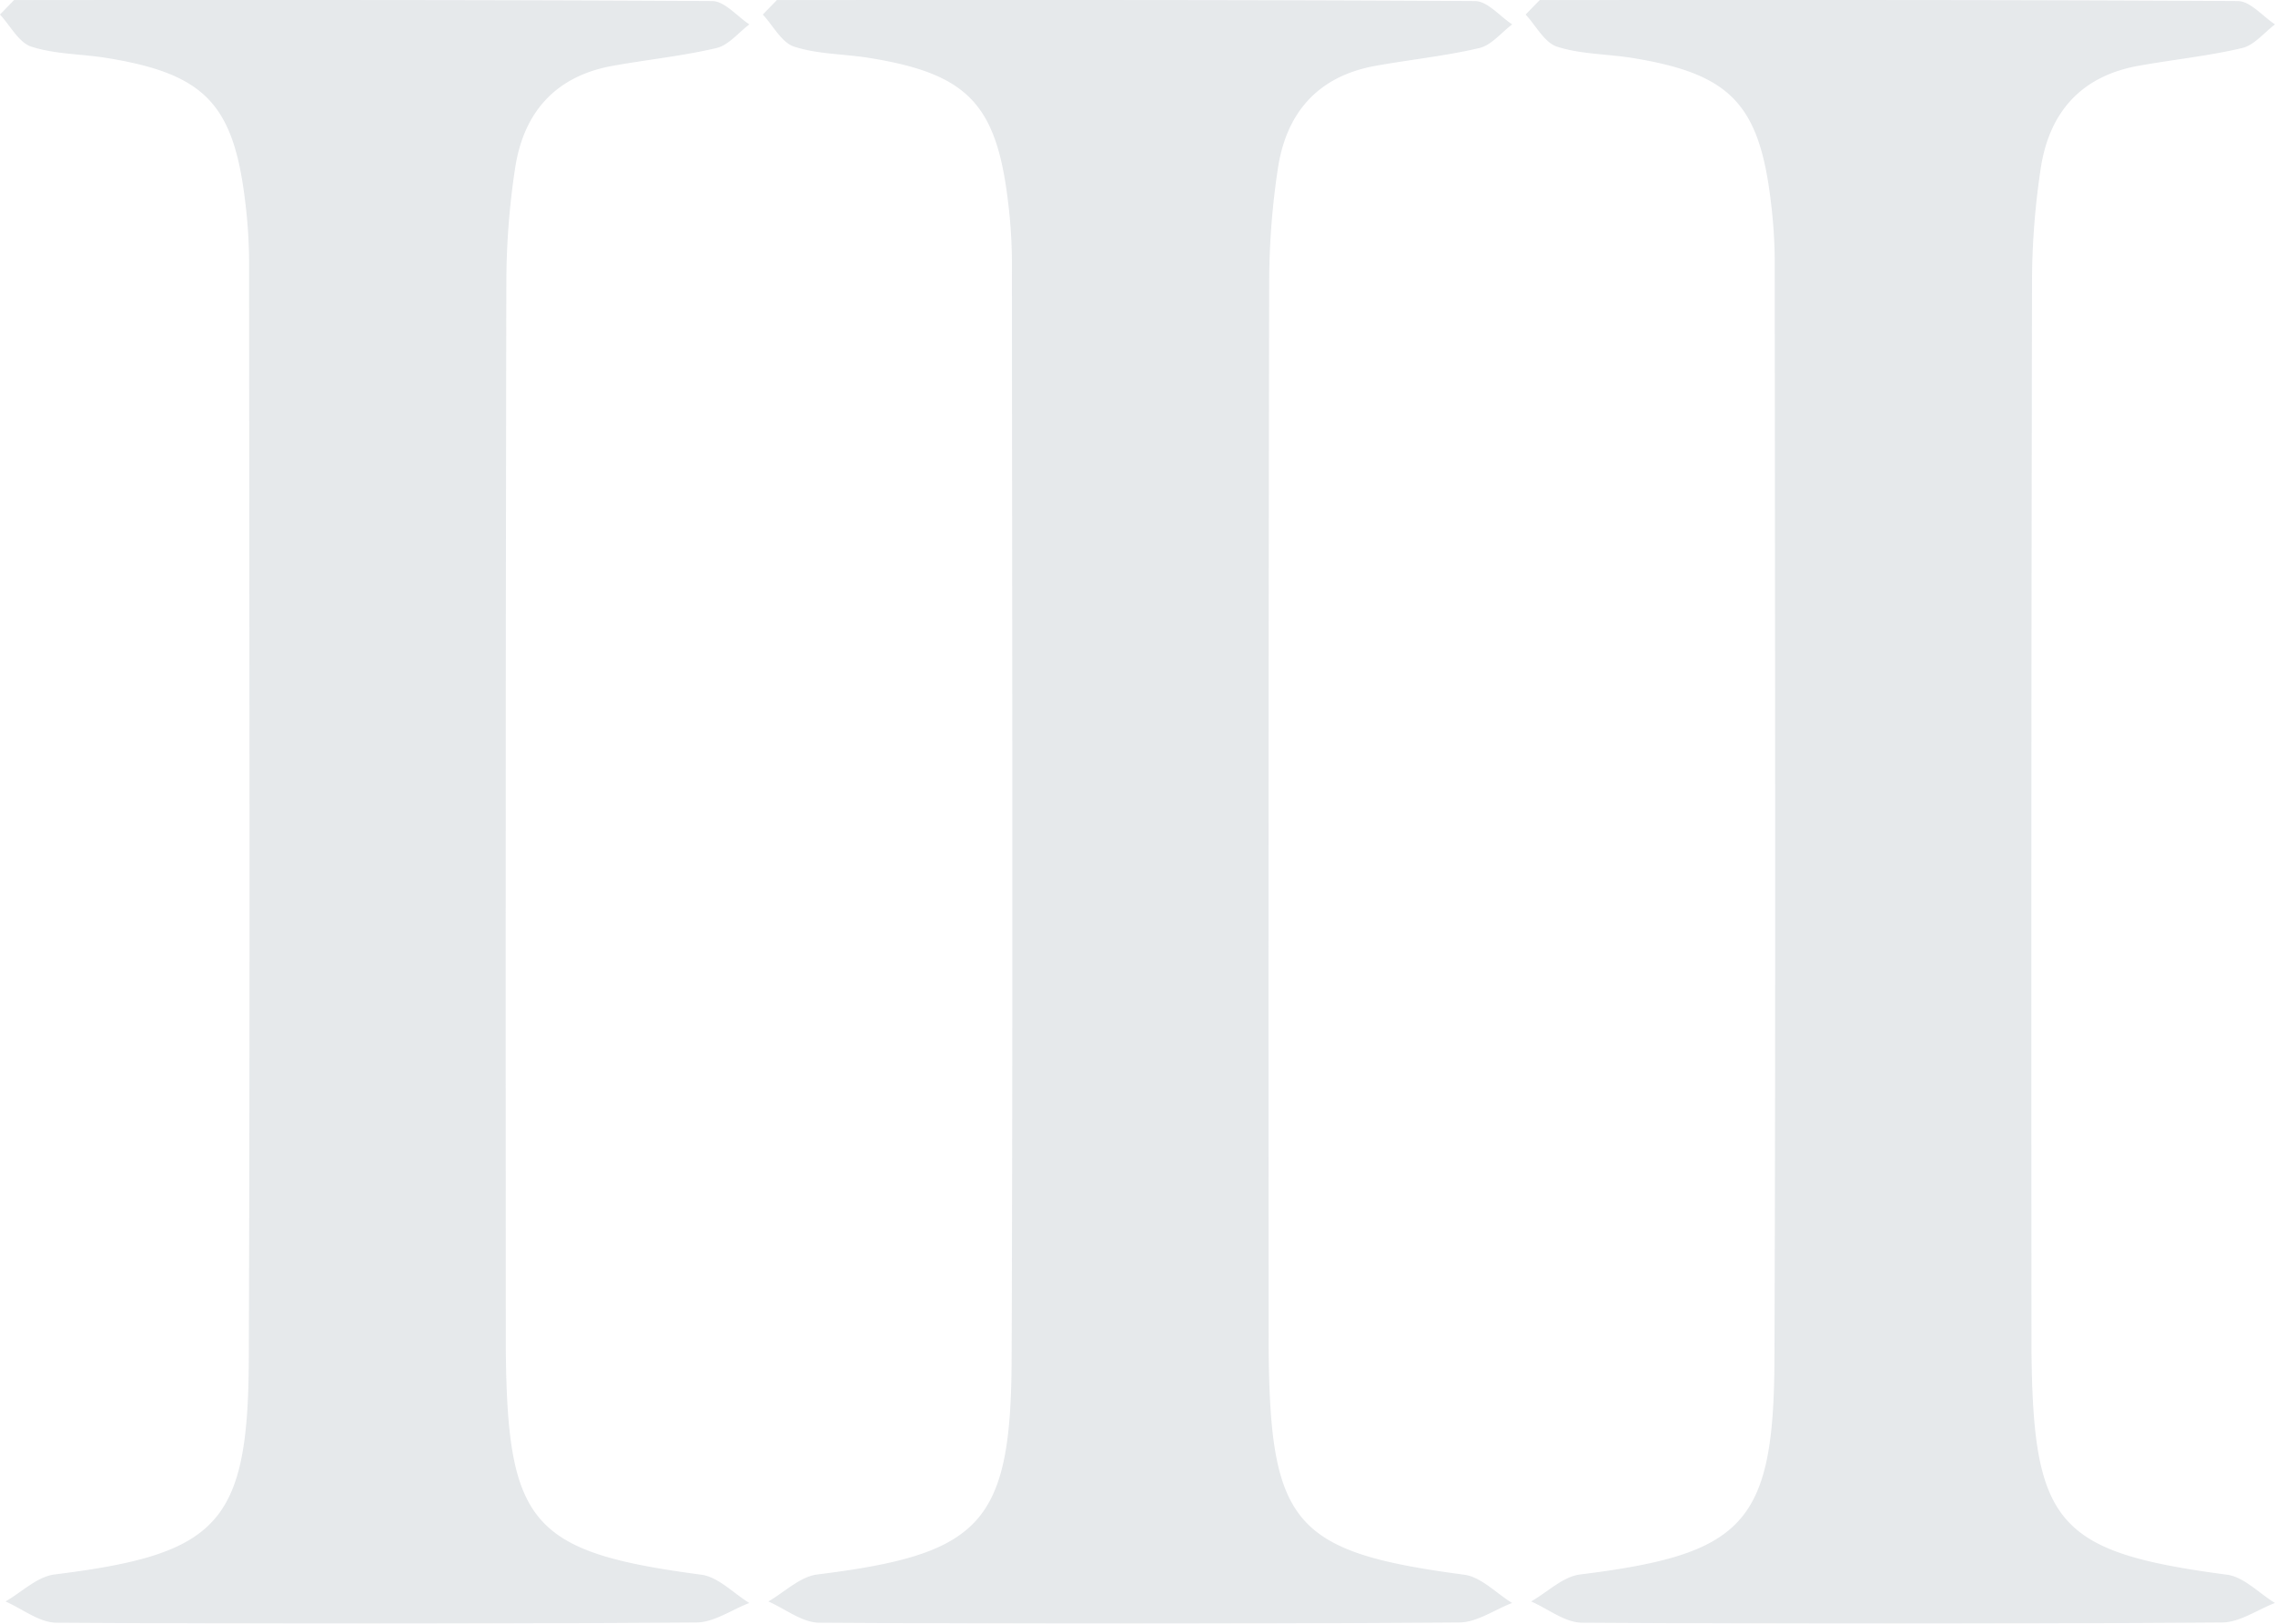
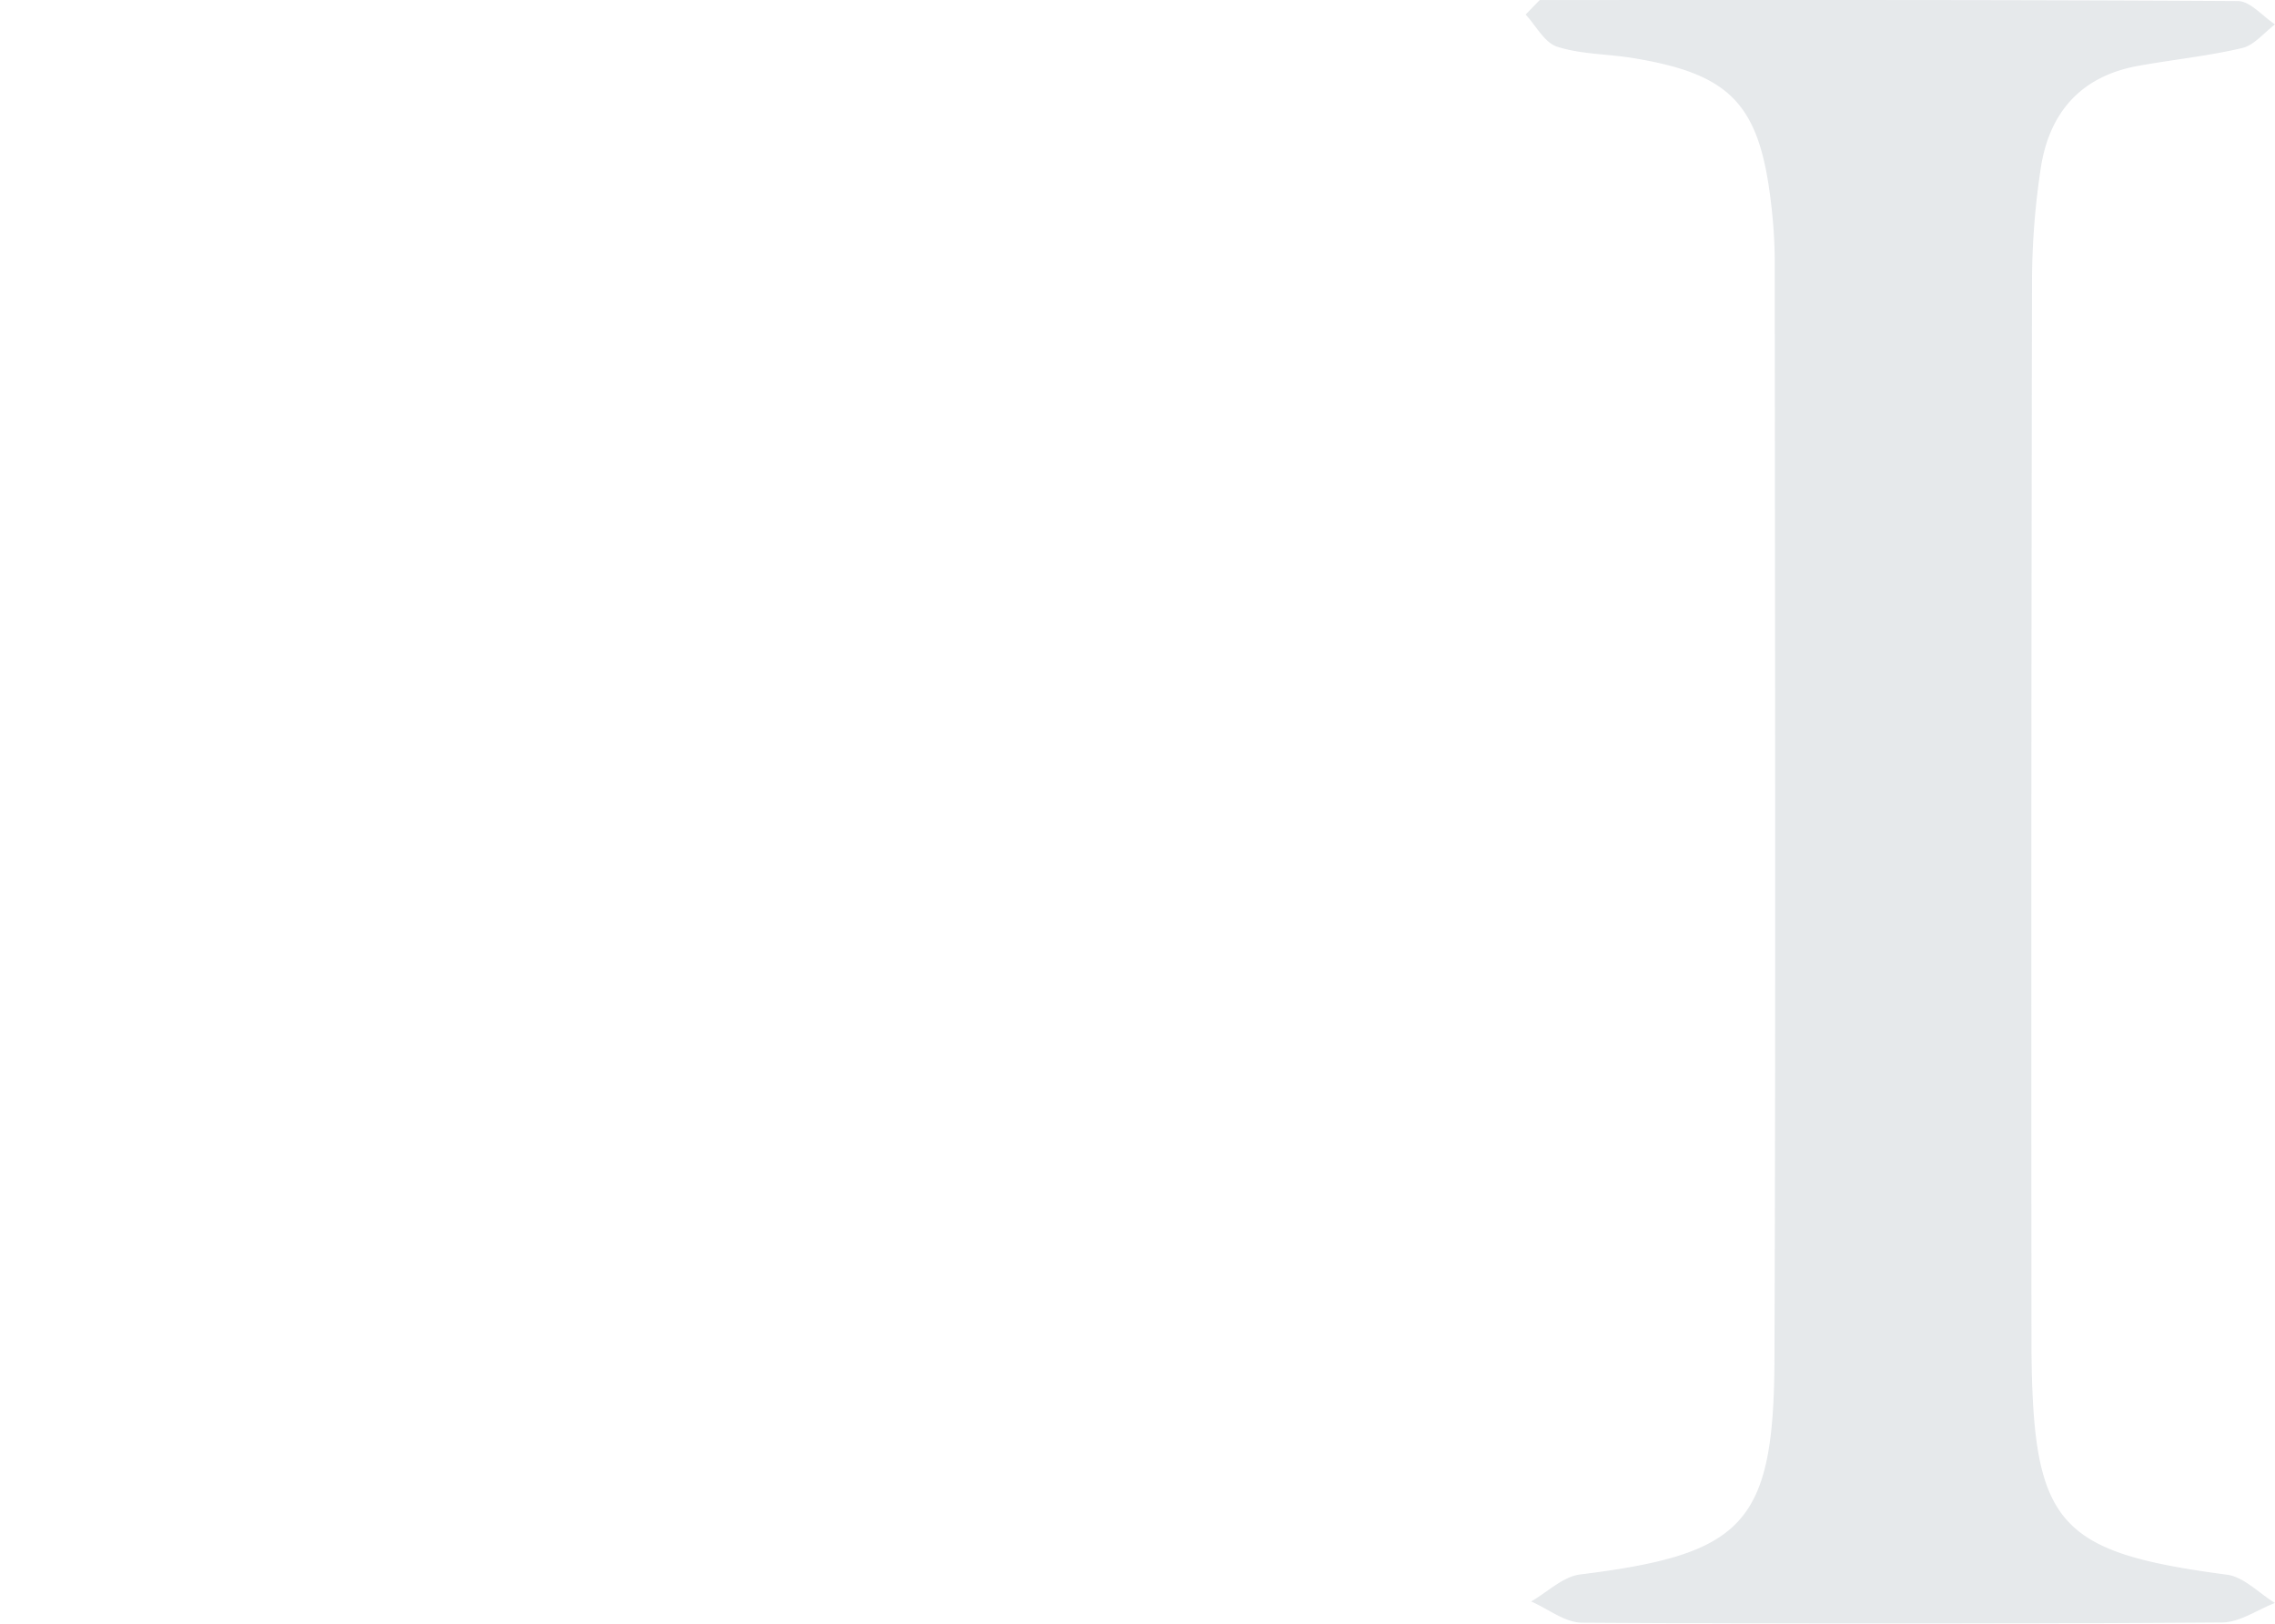
<svg xmlns="http://www.w3.org/2000/svg" width="477.172" height="340.619" viewBox="0 0 477.172 340.619">
  <g id="_3" data-name="3" transform="translate(-1425.828 -5842)">
    <g id="Groupe_228" data-name="Groupe 228" transform="translate(1303.247 5471.27)" opacity="0.118">
-       <path id="Tracé_258" data-name="Tracé 258" d="M125.537,370.74c48.814,0,97.627-.079,146.441.217,2.6.016,5.182,3.189,7.776,4.892-2.285,1.713-4.346,4.36-6.891,4.958-7.164,1.69-14.545,2.426-21.808,3.738-12.05,2.177-18.7,9.844-20.45,21.581a160.92,160.92,0,0,0-1.818,23.274q-.212,110.859-.112,221.718c0,1.23-.007,2.463.007,3.7.408,35.827,5.694,41.6,41.005,46.272,3.547.47,6.71,3.883,10.051,5.928-3.692,1.424-7.374,4.064-11.073,4.09q-67.13.459-134.26.046c-3.564-.02-7.111-2.9-10.669-4.452,3.416-1.956,6.668-5.214,10.268-5.661,34.347-4.254,40.64-10.577,40.765-45.256.273-76.779.1-153.559.059-230.338a105.859,105.859,0,0,0-.8-12.28c-2.433-20.631-8.5-26.95-29.064-30.277-5.264-.852-10.784-.76-15.781-2.364-2.65-.848-4.432-4.409-6.605-6.743Z" transform="translate(0 0)" fill="#274055" />
-     </g>
+       </g>
    <g id="Groupe_229" data-name="Groupe 229" transform="translate(1463.247 5471.27)" opacity="0.118">
-       <path id="Tracé_258-2" data-name="Tracé 258" d="M125.537,370.74c48.814,0,97.627-.079,146.441.217,2.6.016,5.182,3.189,7.776,4.892-2.285,1.713-4.346,4.36-6.891,4.958-7.164,1.69-14.545,2.426-21.808,3.738-12.05,2.177-18.7,9.844-20.45,21.581a160.92,160.92,0,0,0-1.818,23.274q-.212,110.859-.112,221.718c0,1.23-.007,2.463.007,3.7.408,35.827,5.694,41.6,41.005,46.272,3.547.47,6.71,3.883,10.051,5.928-3.692,1.424-7.374,4.064-11.073,4.09q-67.13.459-134.26.046c-3.564-.02-7.111-2.9-10.669-4.452,3.416-1.956,6.668-5.214,10.268-5.661,34.347-4.254,40.64-10.577,40.765-45.256.273-76.779.1-153.559.059-230.338a105.859,105.859,0,0,0-.8-12.28c-2.433-20.631-8.5-26.95-29.064-30.277-5.264-.852-10.784-.76-15.781-2.364-2.65-.848-4.432-4.409-6.605-6.743Z" transform="translate(0 0)" fill="#274055" />
-     </g>
+       </g>
    <g id="Groupe_260" data-name="Groupe 260" transform="translate(1623.247 5471.27)" opacity="0.118">
      <path id="Tracé_258-3" data-name="Tracé 258" d="M125.537,370.74c48.814,0,97.627-.079,146.441.217,2.6.016,5.182,3.189,7.776,4.892-2.285,1.713-4.346,4.36-6.891,4.958-7.164,1.69-14.545,2.426-21.808,3.738-12.05,2.177-18.7,9.844-20.45,21.581a160.92,160.92,0,0,0-1.818,23.274q-.212,110.859-.112,221.718c0,1.23-.007,2.463.007,3.7.408,35.827,5.694,41.6,41.005,46.272,3.547.47,6.71,3.883,10.051,5.928-3.692,1.424-7.374,4.064-11.073,4.09q-67.13.459-134.26.046c-3.564-.02-7.111-2.9-10.669-4.452,3.416-1.956,6.668-5.214,10.268-5.661,34.347-4.254,40.64-10.577,40.765-45.256.273-76.779.1-153.559.059-230.338a105.859,105.859,0,0,0-.8-12.28c-2.433-20.631-8.5-26.95-29.064-30.277-5.264-.852-10.784-.76-15.781-2.364-2.65-.848-4.432-4.409-6.605-6.743Z" transform="translate(0 0)" fill="#274055" />
    </g>
  </g>
</svg>